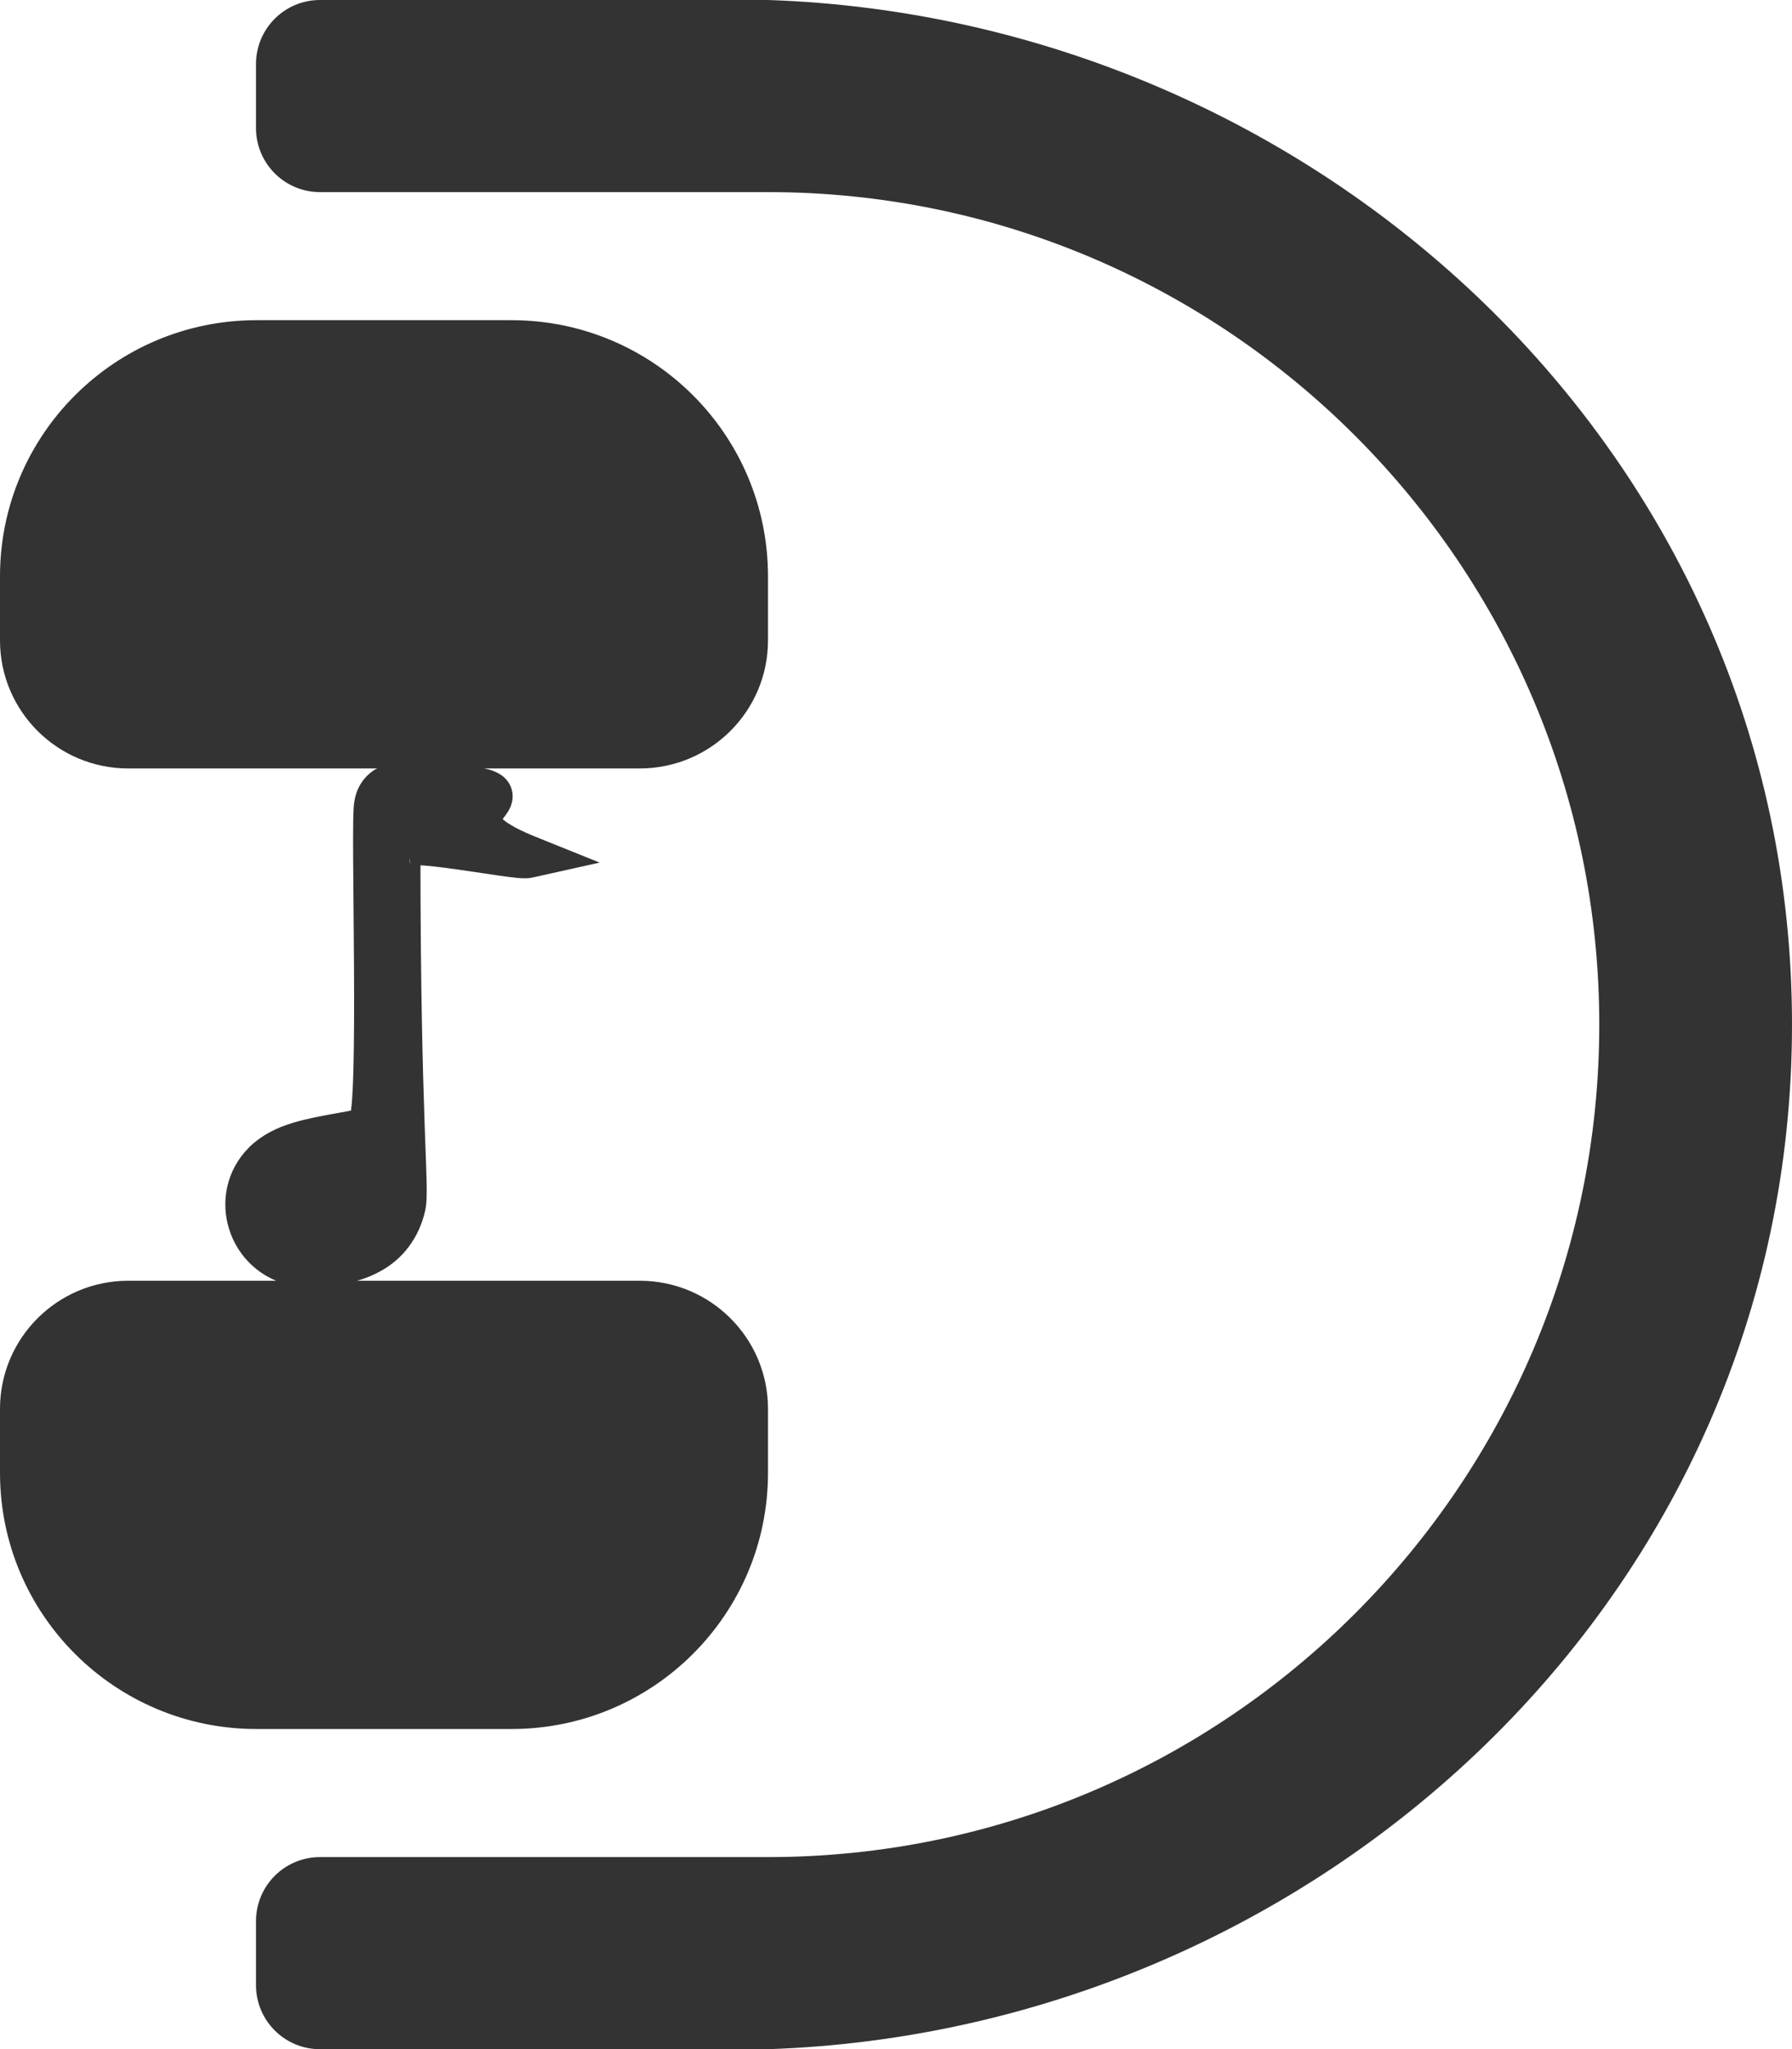
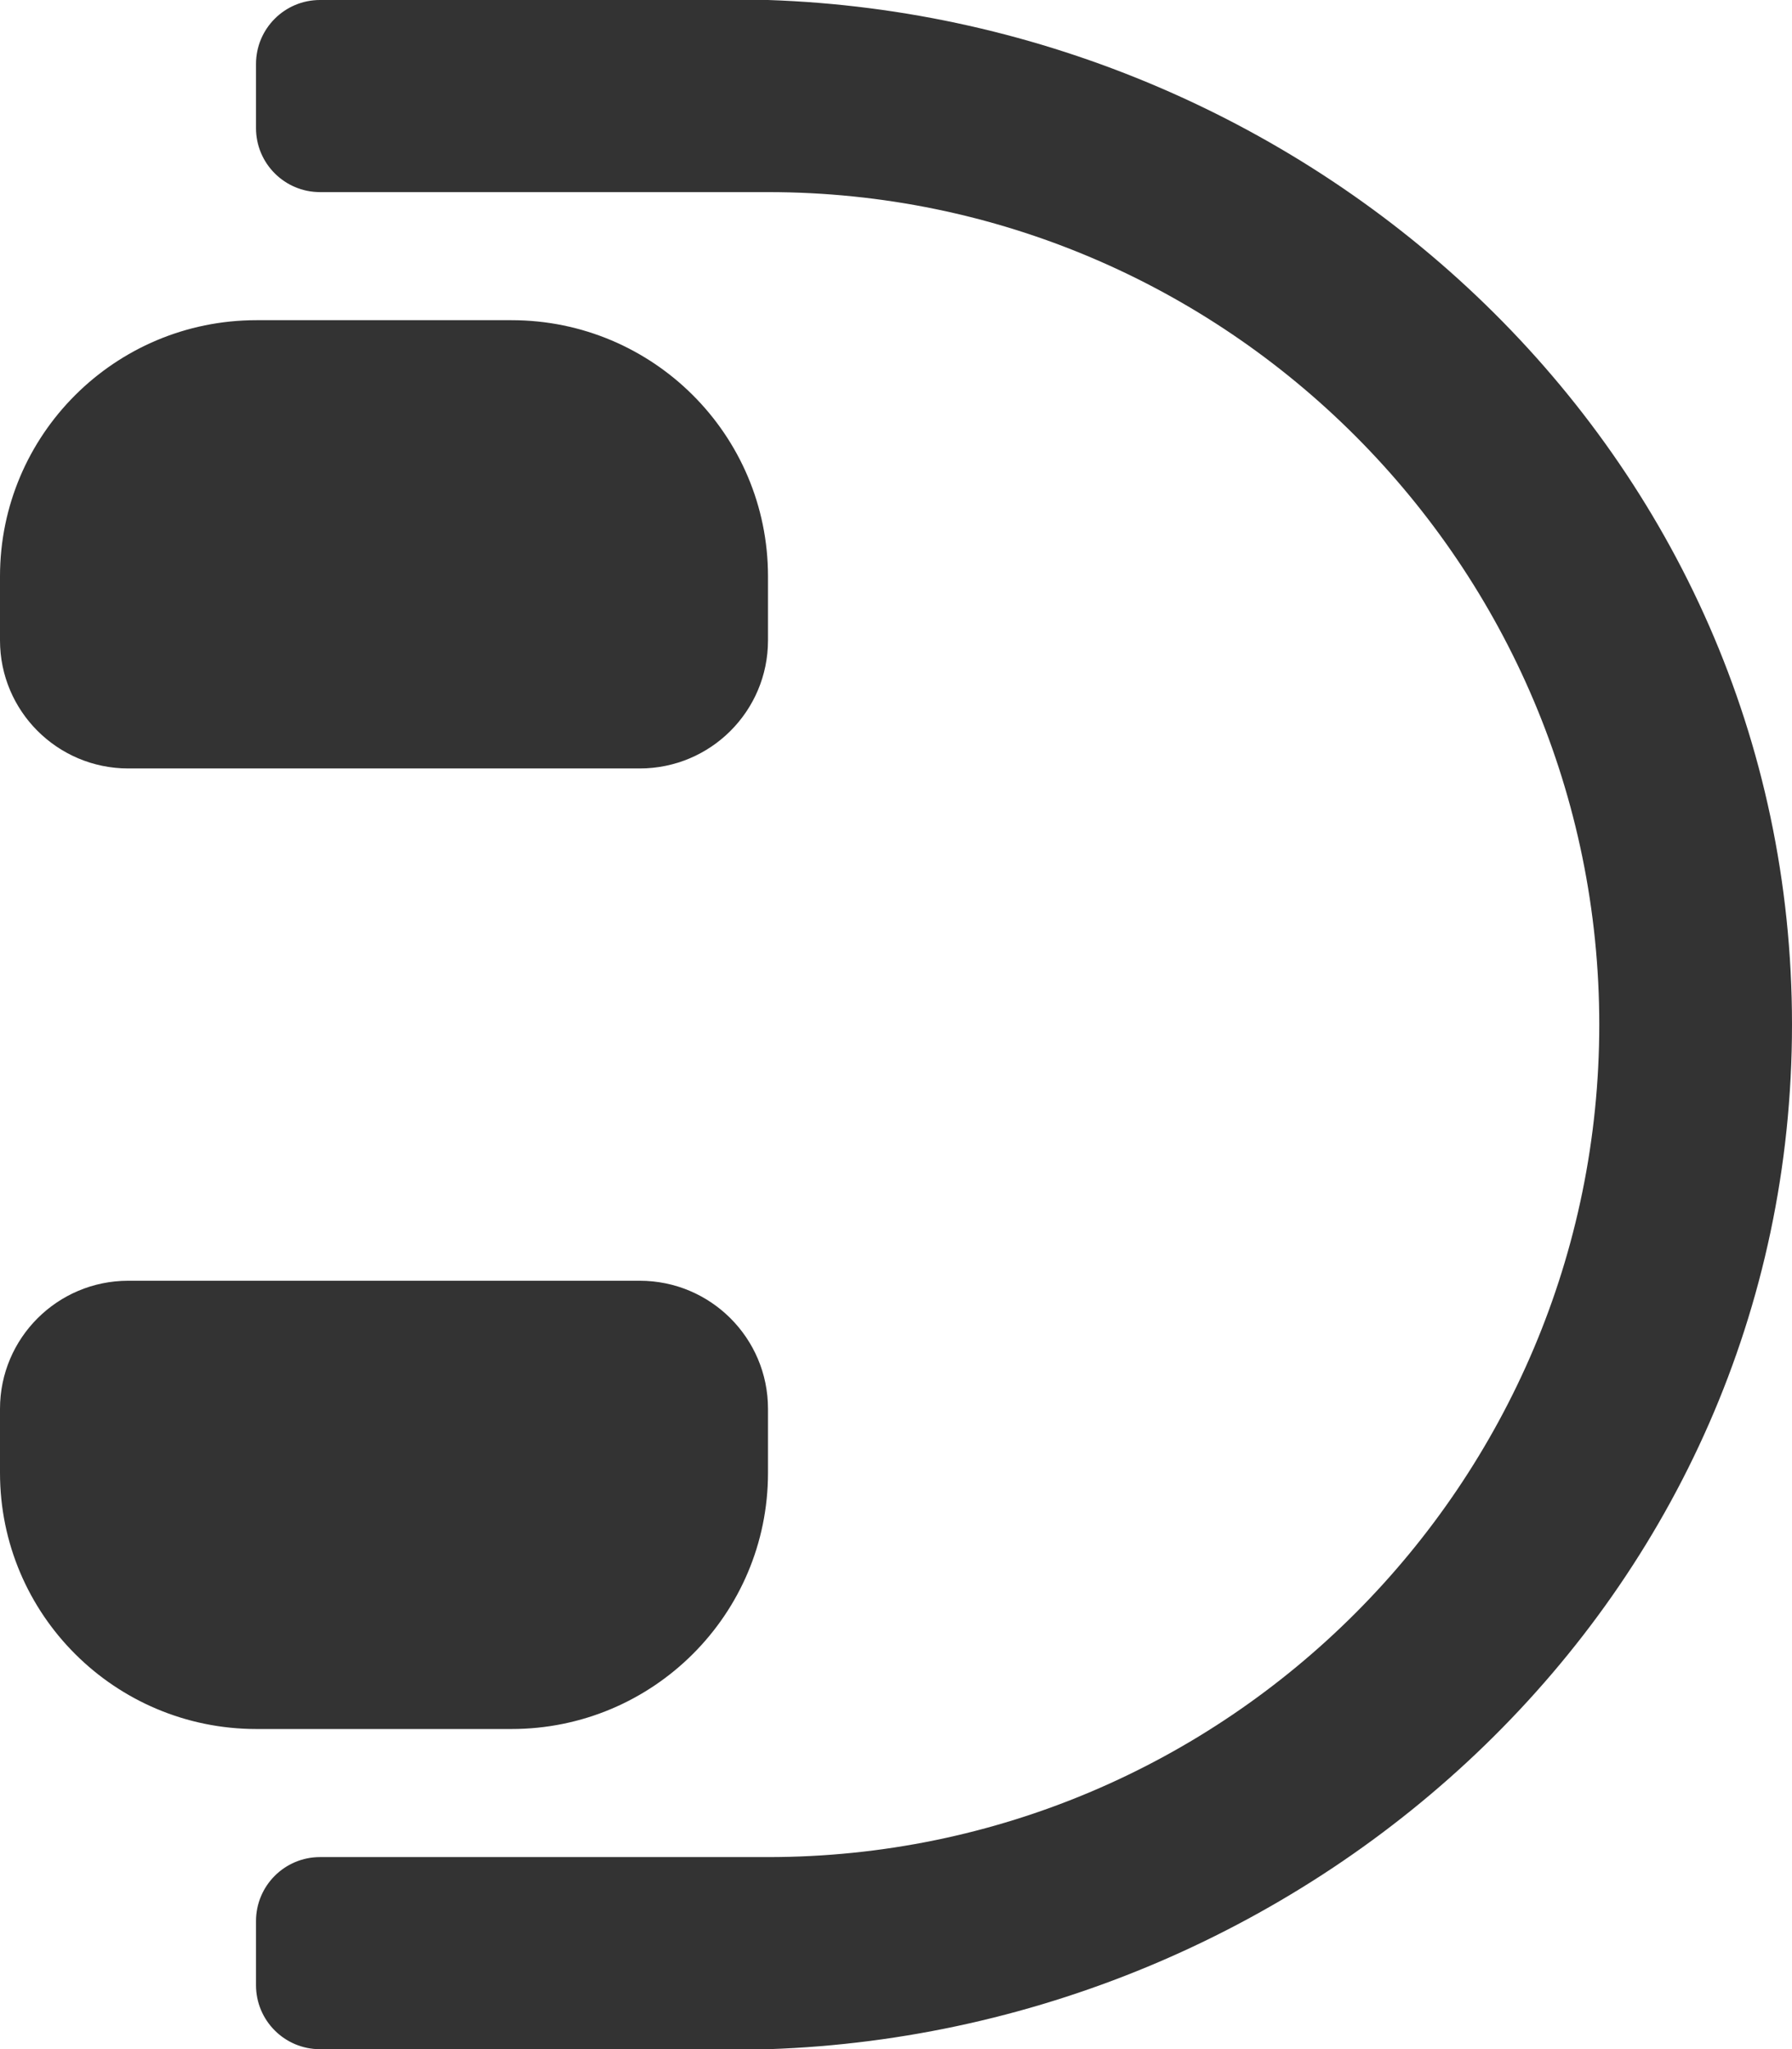
<svg xmlns="http://www.w3.org/2000/svg" width="167" height="191" viewBox="0 0 167 191" fill="none">
  <path d="M71.571 59.688L71.571 53.719C71.571 40.532 60.873 29.844 47.67 29.844L23.902 29.844C10.702 29.844 -1.77169e-06 40.532 -2.34812e-06 53.719L-2.60902e-06 59.688C-2.89716e-06 66.279 5.353 71.625 11.951 71.625L59.62 71.625C66.222 71.625 71.571 66.279 71.571 59.688ZM71.571 137.281L71.571 131.312C71.571 124.721 66.222 119.375 59.62 119.375L11.951 119.375C5.353 119.375 -5.45172e-06 124.721 -5.73985e-06 131.312L-6.00075e-06 137.281C-6.57719e-06 150.468 10.702 161.156 23.902 161.156L47.669 161.156C60.869 161.156 71.571 150.468 71.571 137.281ZM167 95.5C167 42.121 122.592 1.705 71.571 -4.17132e-06L29.821 -5.99627e-06C26.526 -6.14031e-06 23.857 2.671 23.857 5.969L23.857 11.938C23.857 15.235 26.526 17.906 29.821 17.906L71.571 17.906C114.317 17.906 149.033 52.723 149.04 95.5C149.033 138.277 114.317 173.094 71.571 173.094L29.821 173.094C26.526 173.094 23.857 175.765 23.857 179.062L23.857 185.031C23.857 188.329 26.526 191 29.821 191L71.571 191C122.592 189.295 167 148.879 167 95.5Z" fill="#333333" />
-   <path d="M49.378 80.823L52.522 80.123L49.534 78.92C48.076 78.332 47.133 77.819 46.539 77.385C45.94 76.948 45.776 76.649 45.732 76.515C45.7 76.418 45.701 76.323 45.783 76.152C45.866 75.978 45.98 75.826 46.144 75.61C46.184 75.557 46.227 75.499 46.273 75.437C46.371 75.304 46.504 75.121 46.603 74.919C46.7 74.721 46.825 74.388 46.757 73.992C46.683 73.559 46.419 73.257 46.146 73.066C45.892 72.887 45.587 72.771 45.281 72.684C44.102 72.35 41.7 72.15 37.214 72.001L37.197 72H37.181C37.005 72 36.818 72.043 36.707 72.07C36.564 72.106 36.398 72.156 36.225 72.22C35.901 72.339 35.463 72.538 35.109 72.841C34.463 73.38 34.133 74.089 34.015 74.841C33.974 75.038 33.957 75.302 33.946 75.54C33.931 75.837 33.921 76.216 33.915 76.662C33.902 77.555 33.903 78.743 33.911 80.122C33.918 81.427 33.931 82.946 33.946 84.56C33.962 86.302 33.979 88.155 33.989 89.966C34.01 93.505 34.008 97.024 33.934 99.733C33.898 101.09 33.843 102.227 33.767 103.055C33.728 103.471 33.686 103.787 33.643 104.005C33.631 104.069 33.62 104.117 33.61 104.153C33.392 104.362 33.126 104.455 32.602 104.555C32.373 104.596 32.148 104.637 31.925 104.676C30.325 104.964 28.892 105.221 27.657 105.59C26.222 106.018 24.968 106.618 23.908 107.661L23.908 107.661L23.899 107.67C20.207 111.392 22.148 117.836 27.517 118.875L27.519 118.876C28.538 119.071 29.905 119.025 31.215 118.816C32.521 118.608 33.901 118.215 34.938 117.626C36.772 116.648 38.139 114.898 38.646 112.626C38.774 112.056 38.782 111.239 38.755 110.069C38.738 109.317 38.702 108.362 38.657 107.155C38.631 106.431 38.6 105.617 38.569 104.701C38.401 99.879 38.188 92.146 38.181 79.631C38.359 79.623 38.586 79.622 38.862 79.632C39.845 79.669 41.196 79.831 42.625 80.031C43.432 80.144 44.209 80.26 44.95 80.372C45.554 80.463 46.135 80.55 46.69 80.629C47.28 80.713 47.813 80.783 48.238 80.824C48.45 80.844 48.649 80.859 48.821 80.864C48.97 80.867 49.182 80.867 49.378 80.823ZM33.587 104.228C33.587 104.227 33.588 104.224 33.591 104.217C33.588 104.225 33.587 104.228 33.587 104.228ZM37.775 79.681C37.775 79.681 37.776 79.68 37.777 79.68L37.775 79.681Z" fill="#333333" stroke="#333333" stroke-width="2" />
</svg>